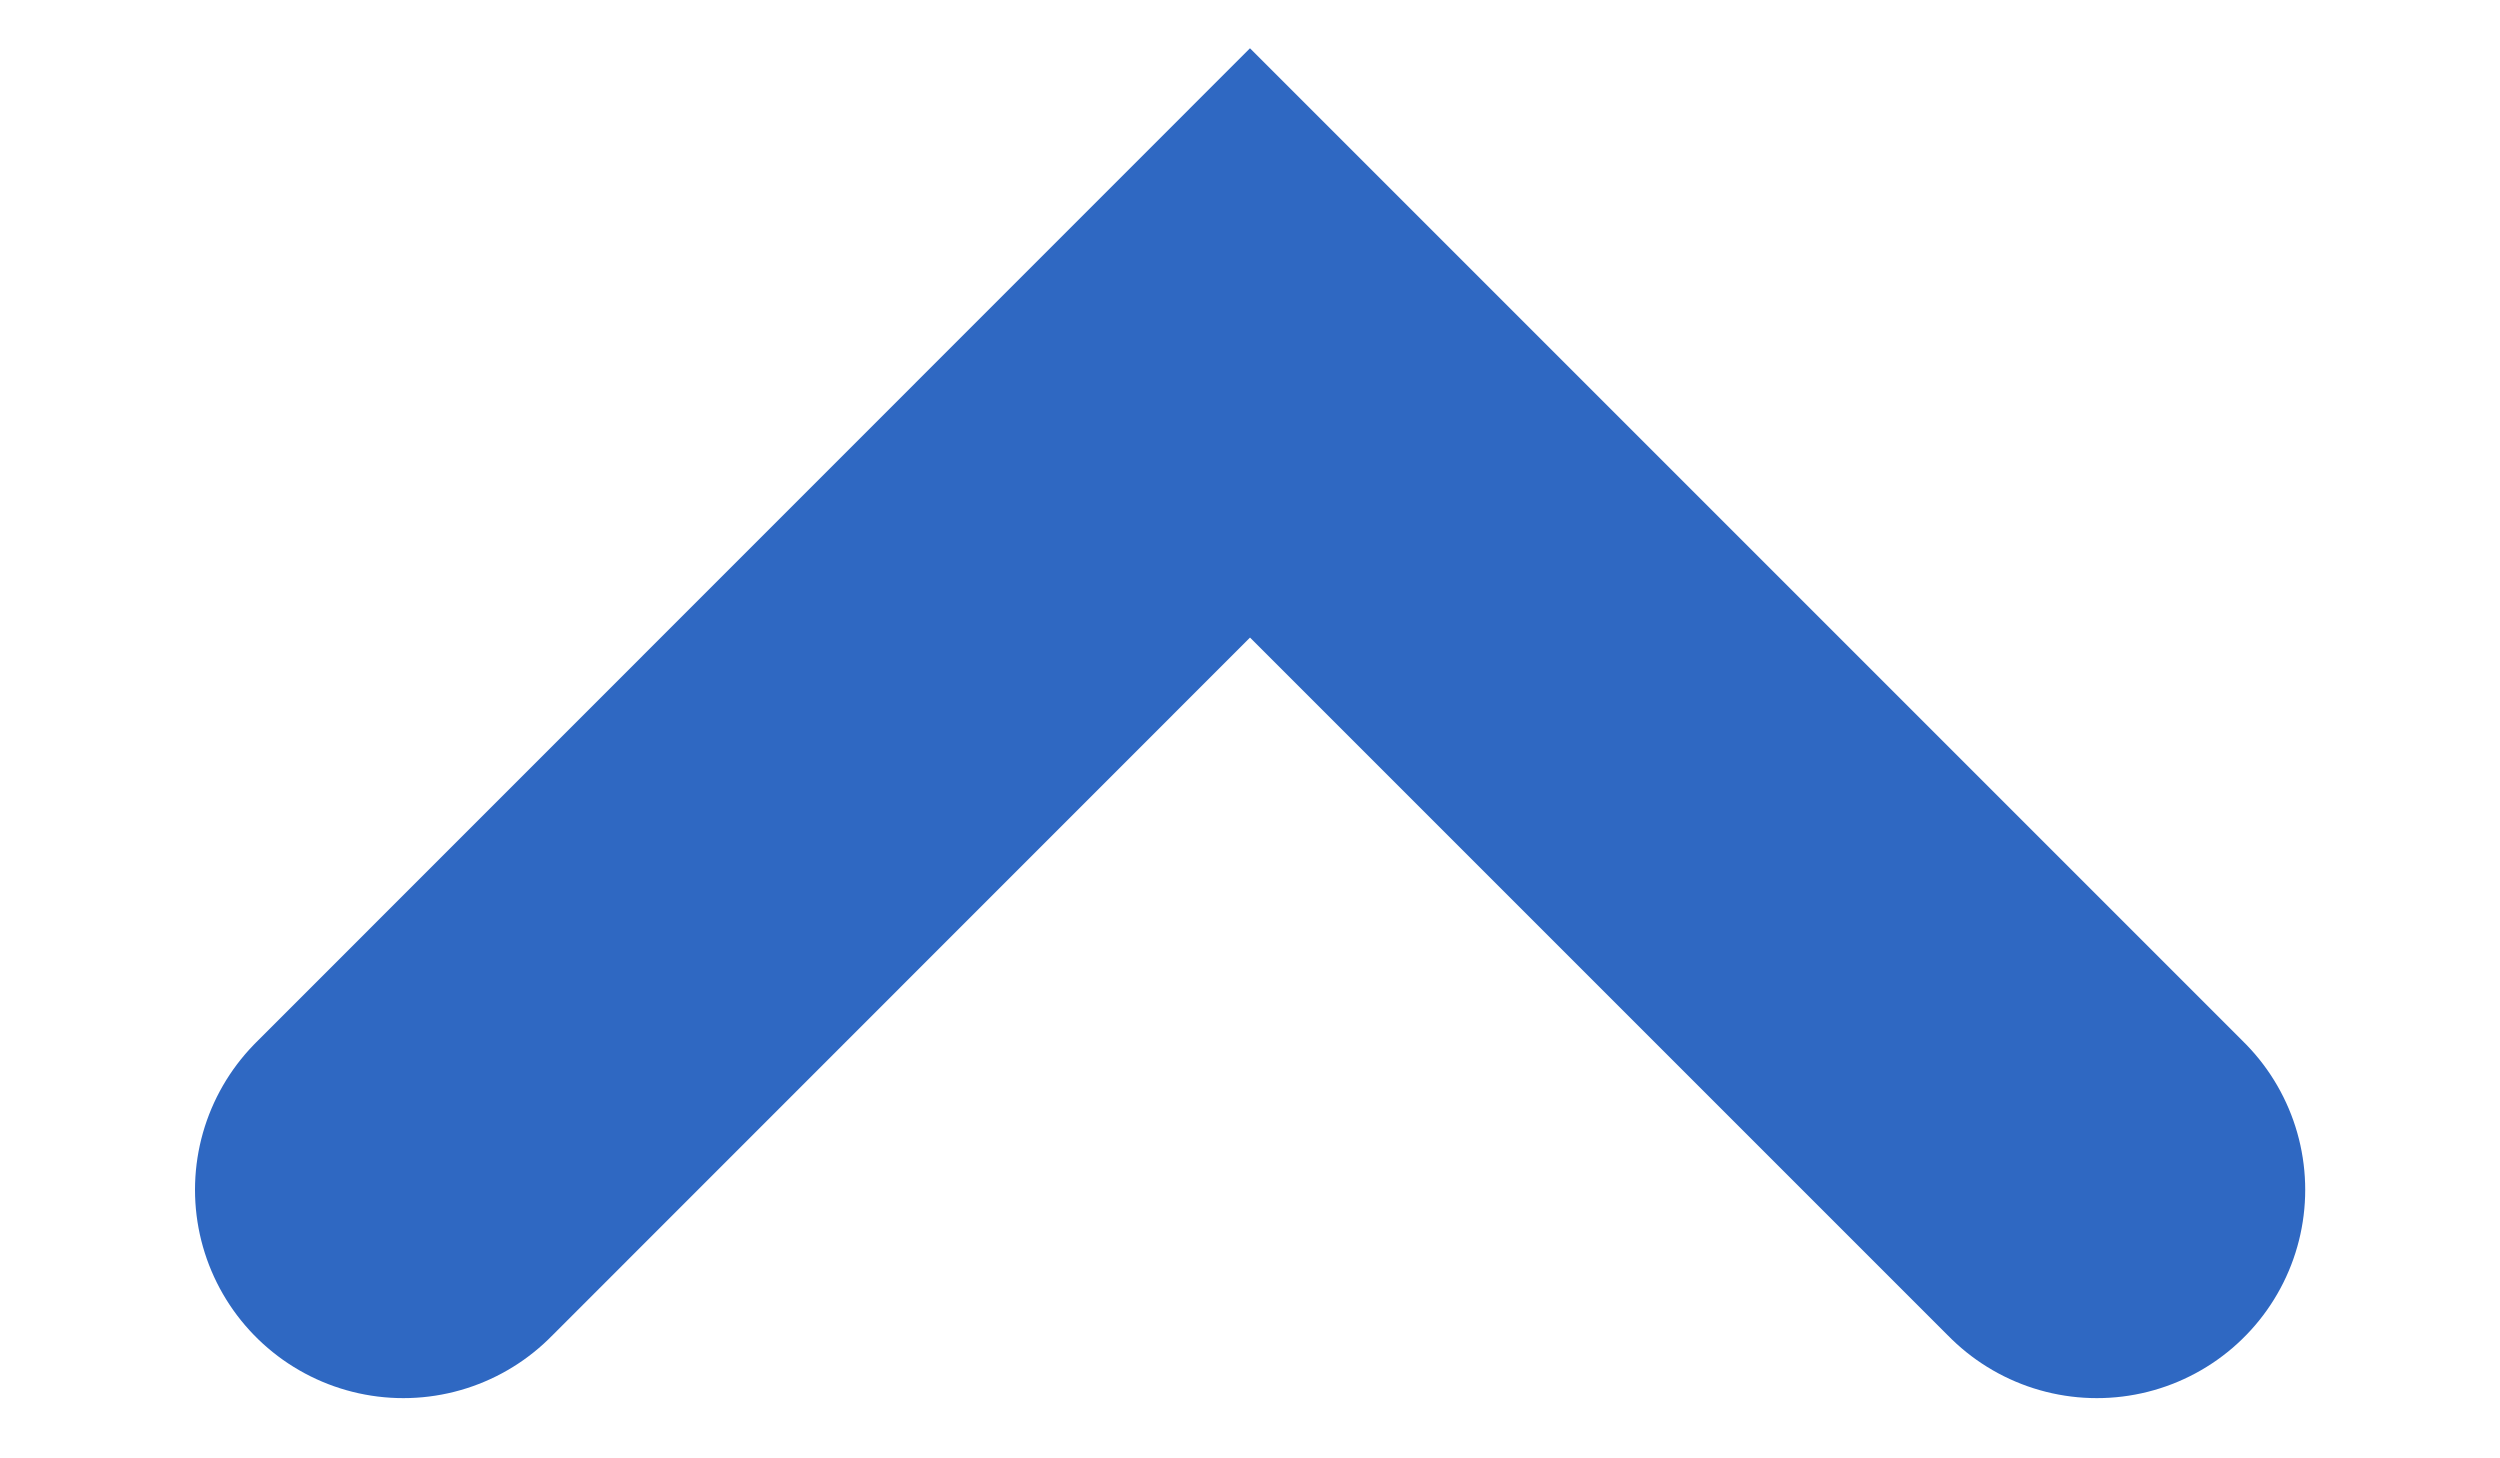
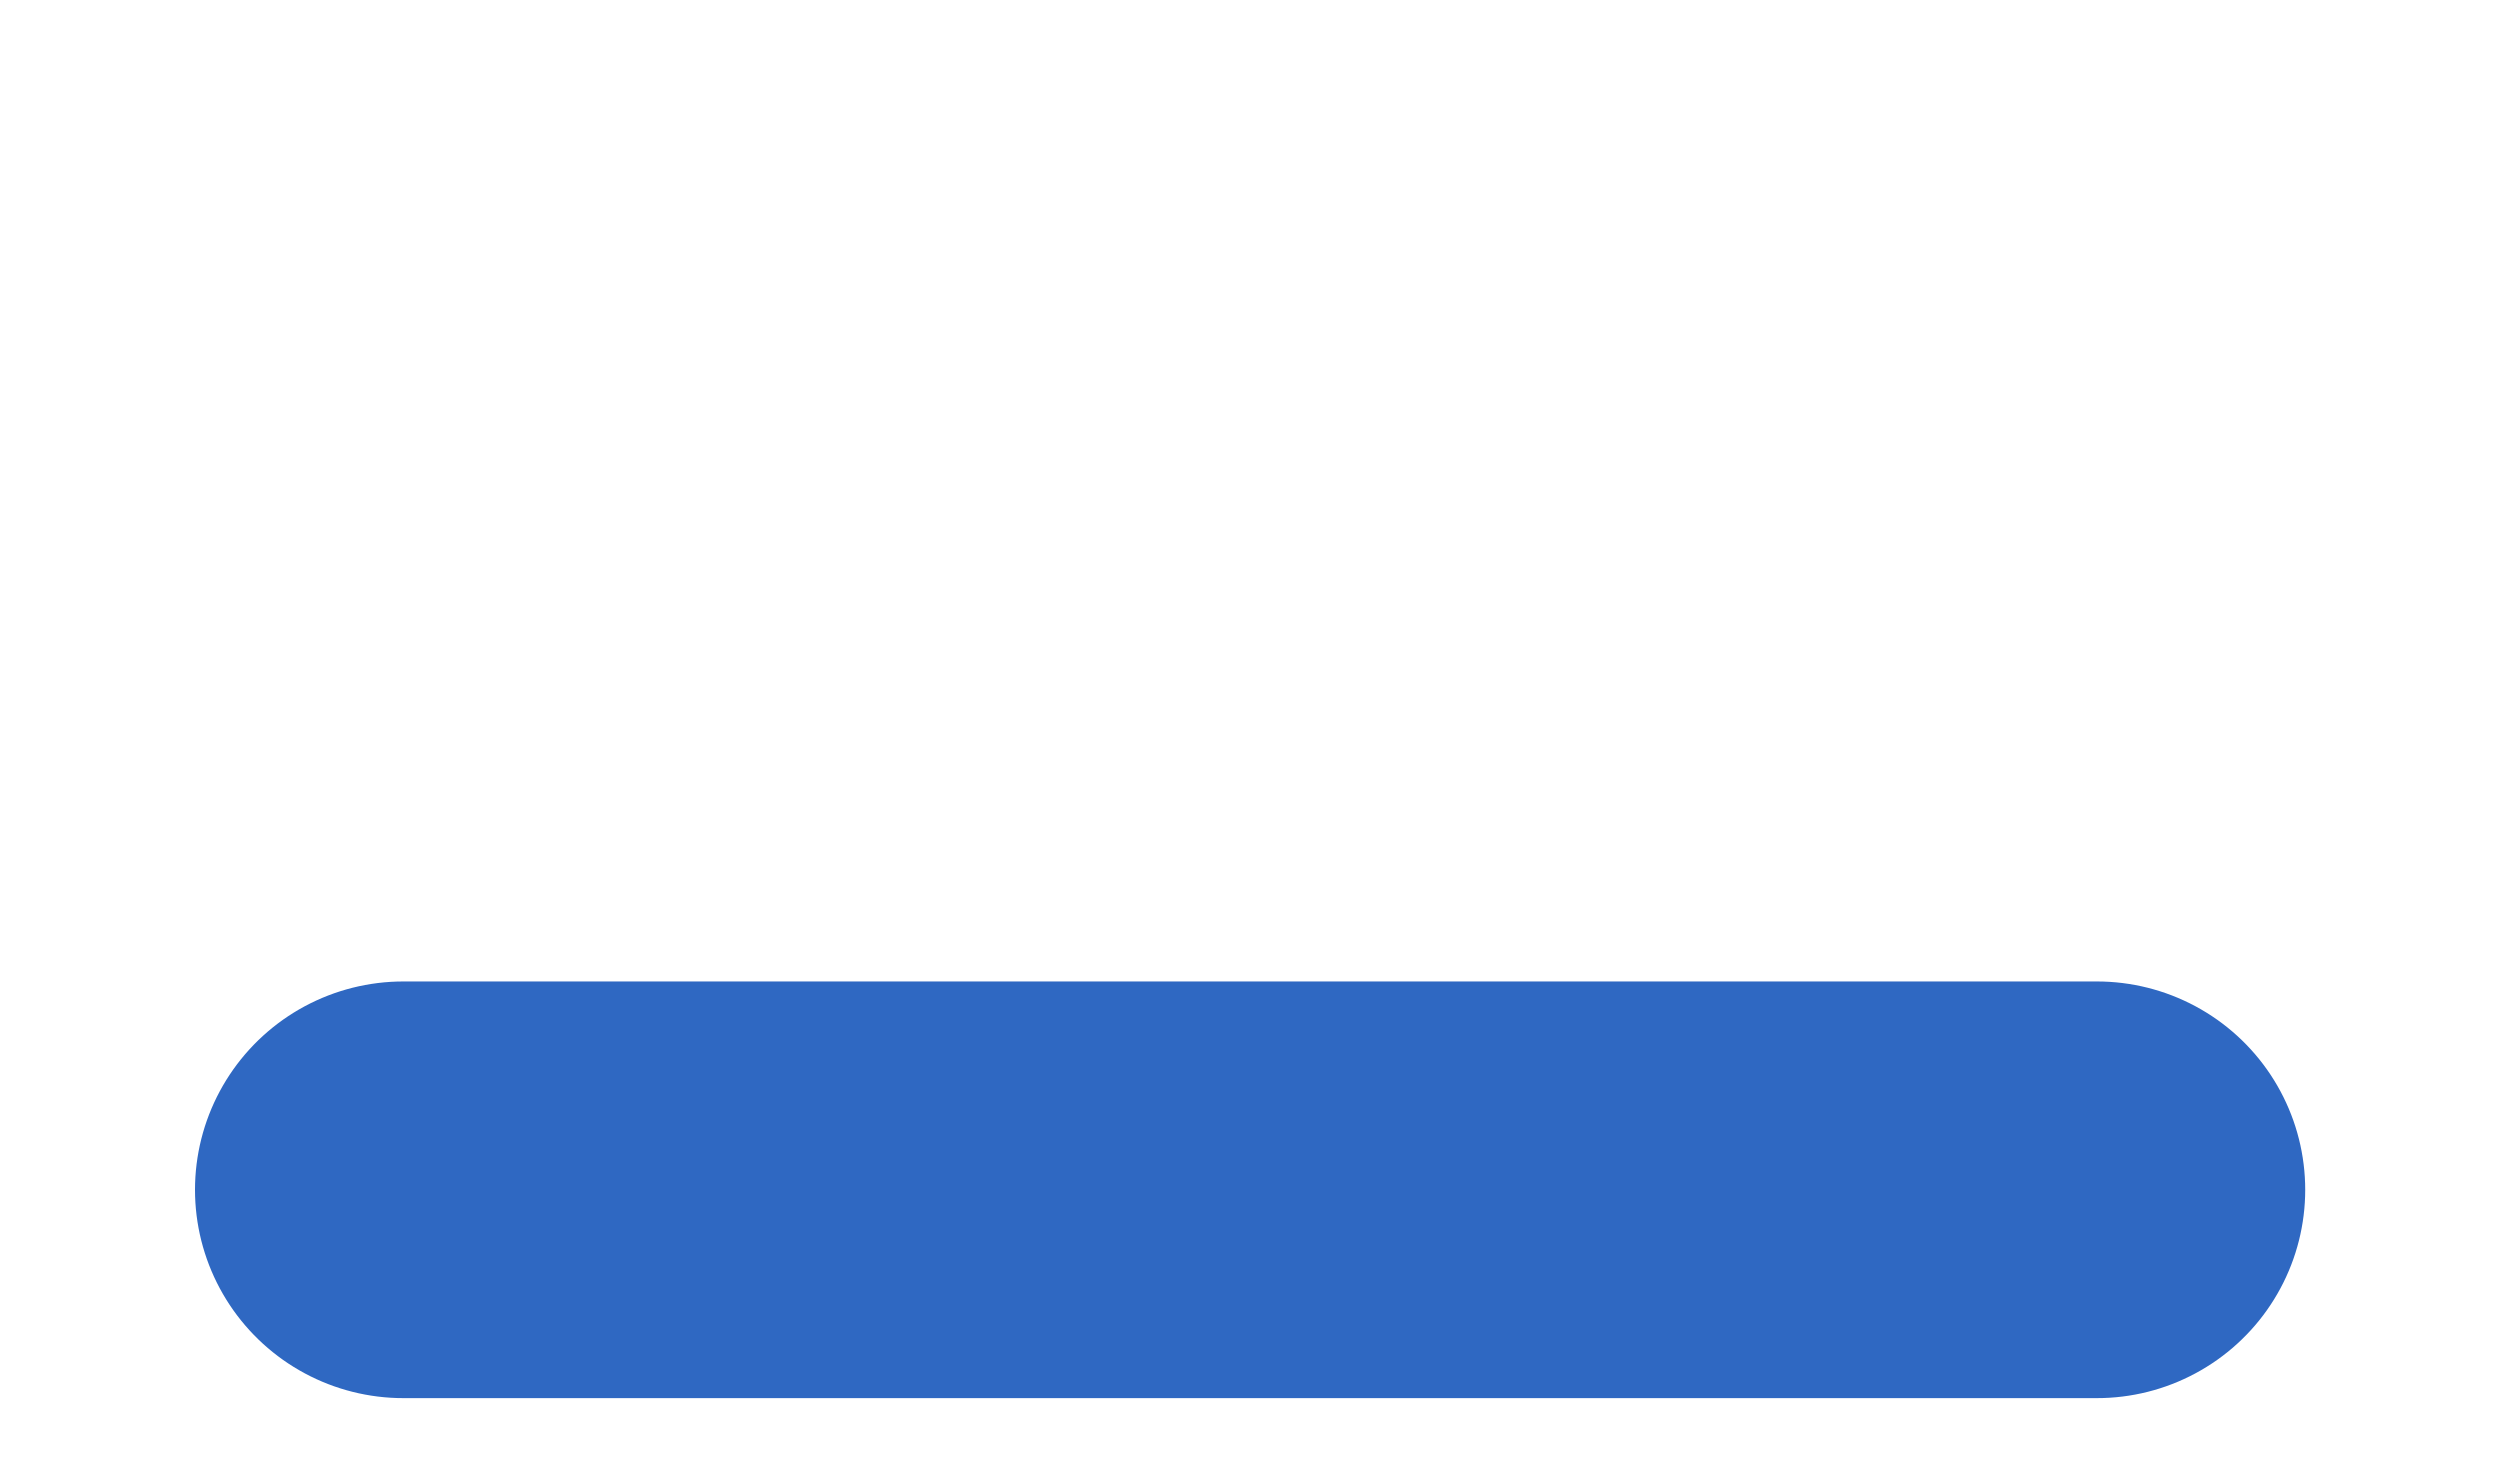
<svg xmlns="http://www.w3.org/2000/svg" width="12" height="7" viewBox="0 0 12 7" fill="none">
-   <path d="M1.936 5.711L6 1.646L10.065 5.711" stroke="#2F68C2" stroke-width="2" stroke-linecap="round" />
+   <path d="M1.936 5.711L10.065 5.711" stroke="#2F68C2" stroke-width="2" stroke-linecap="round" />
</svg>